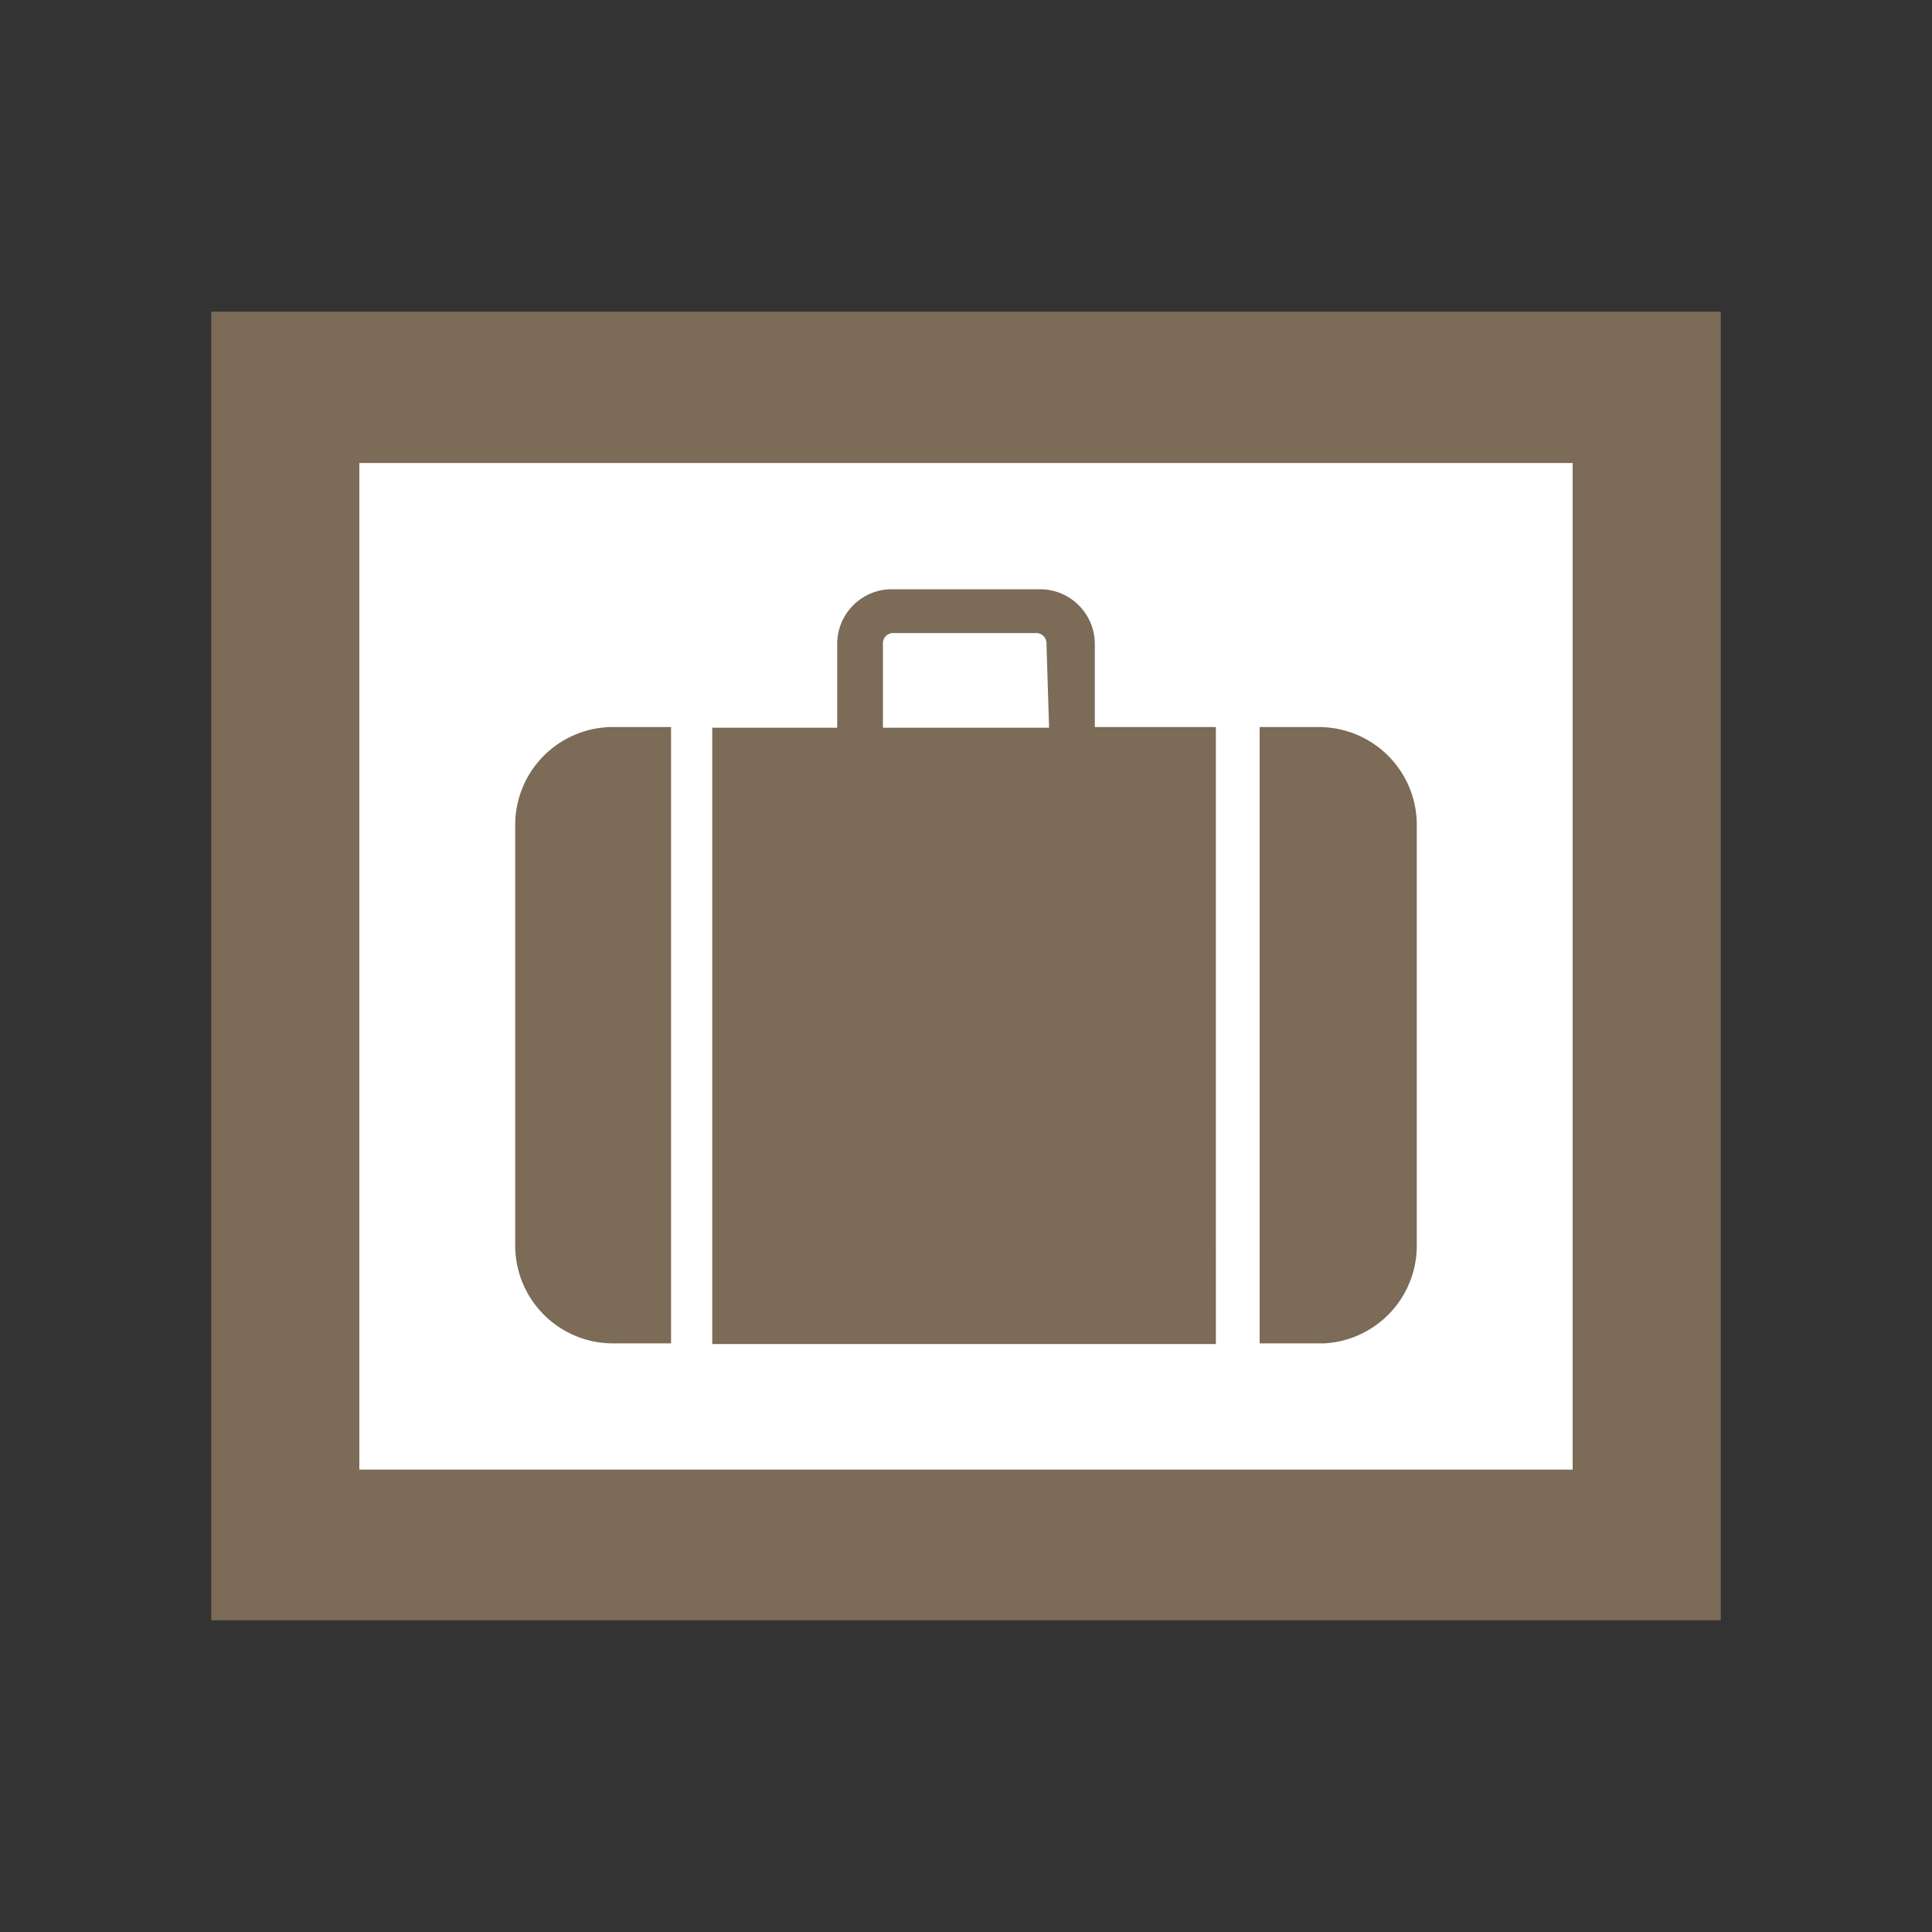
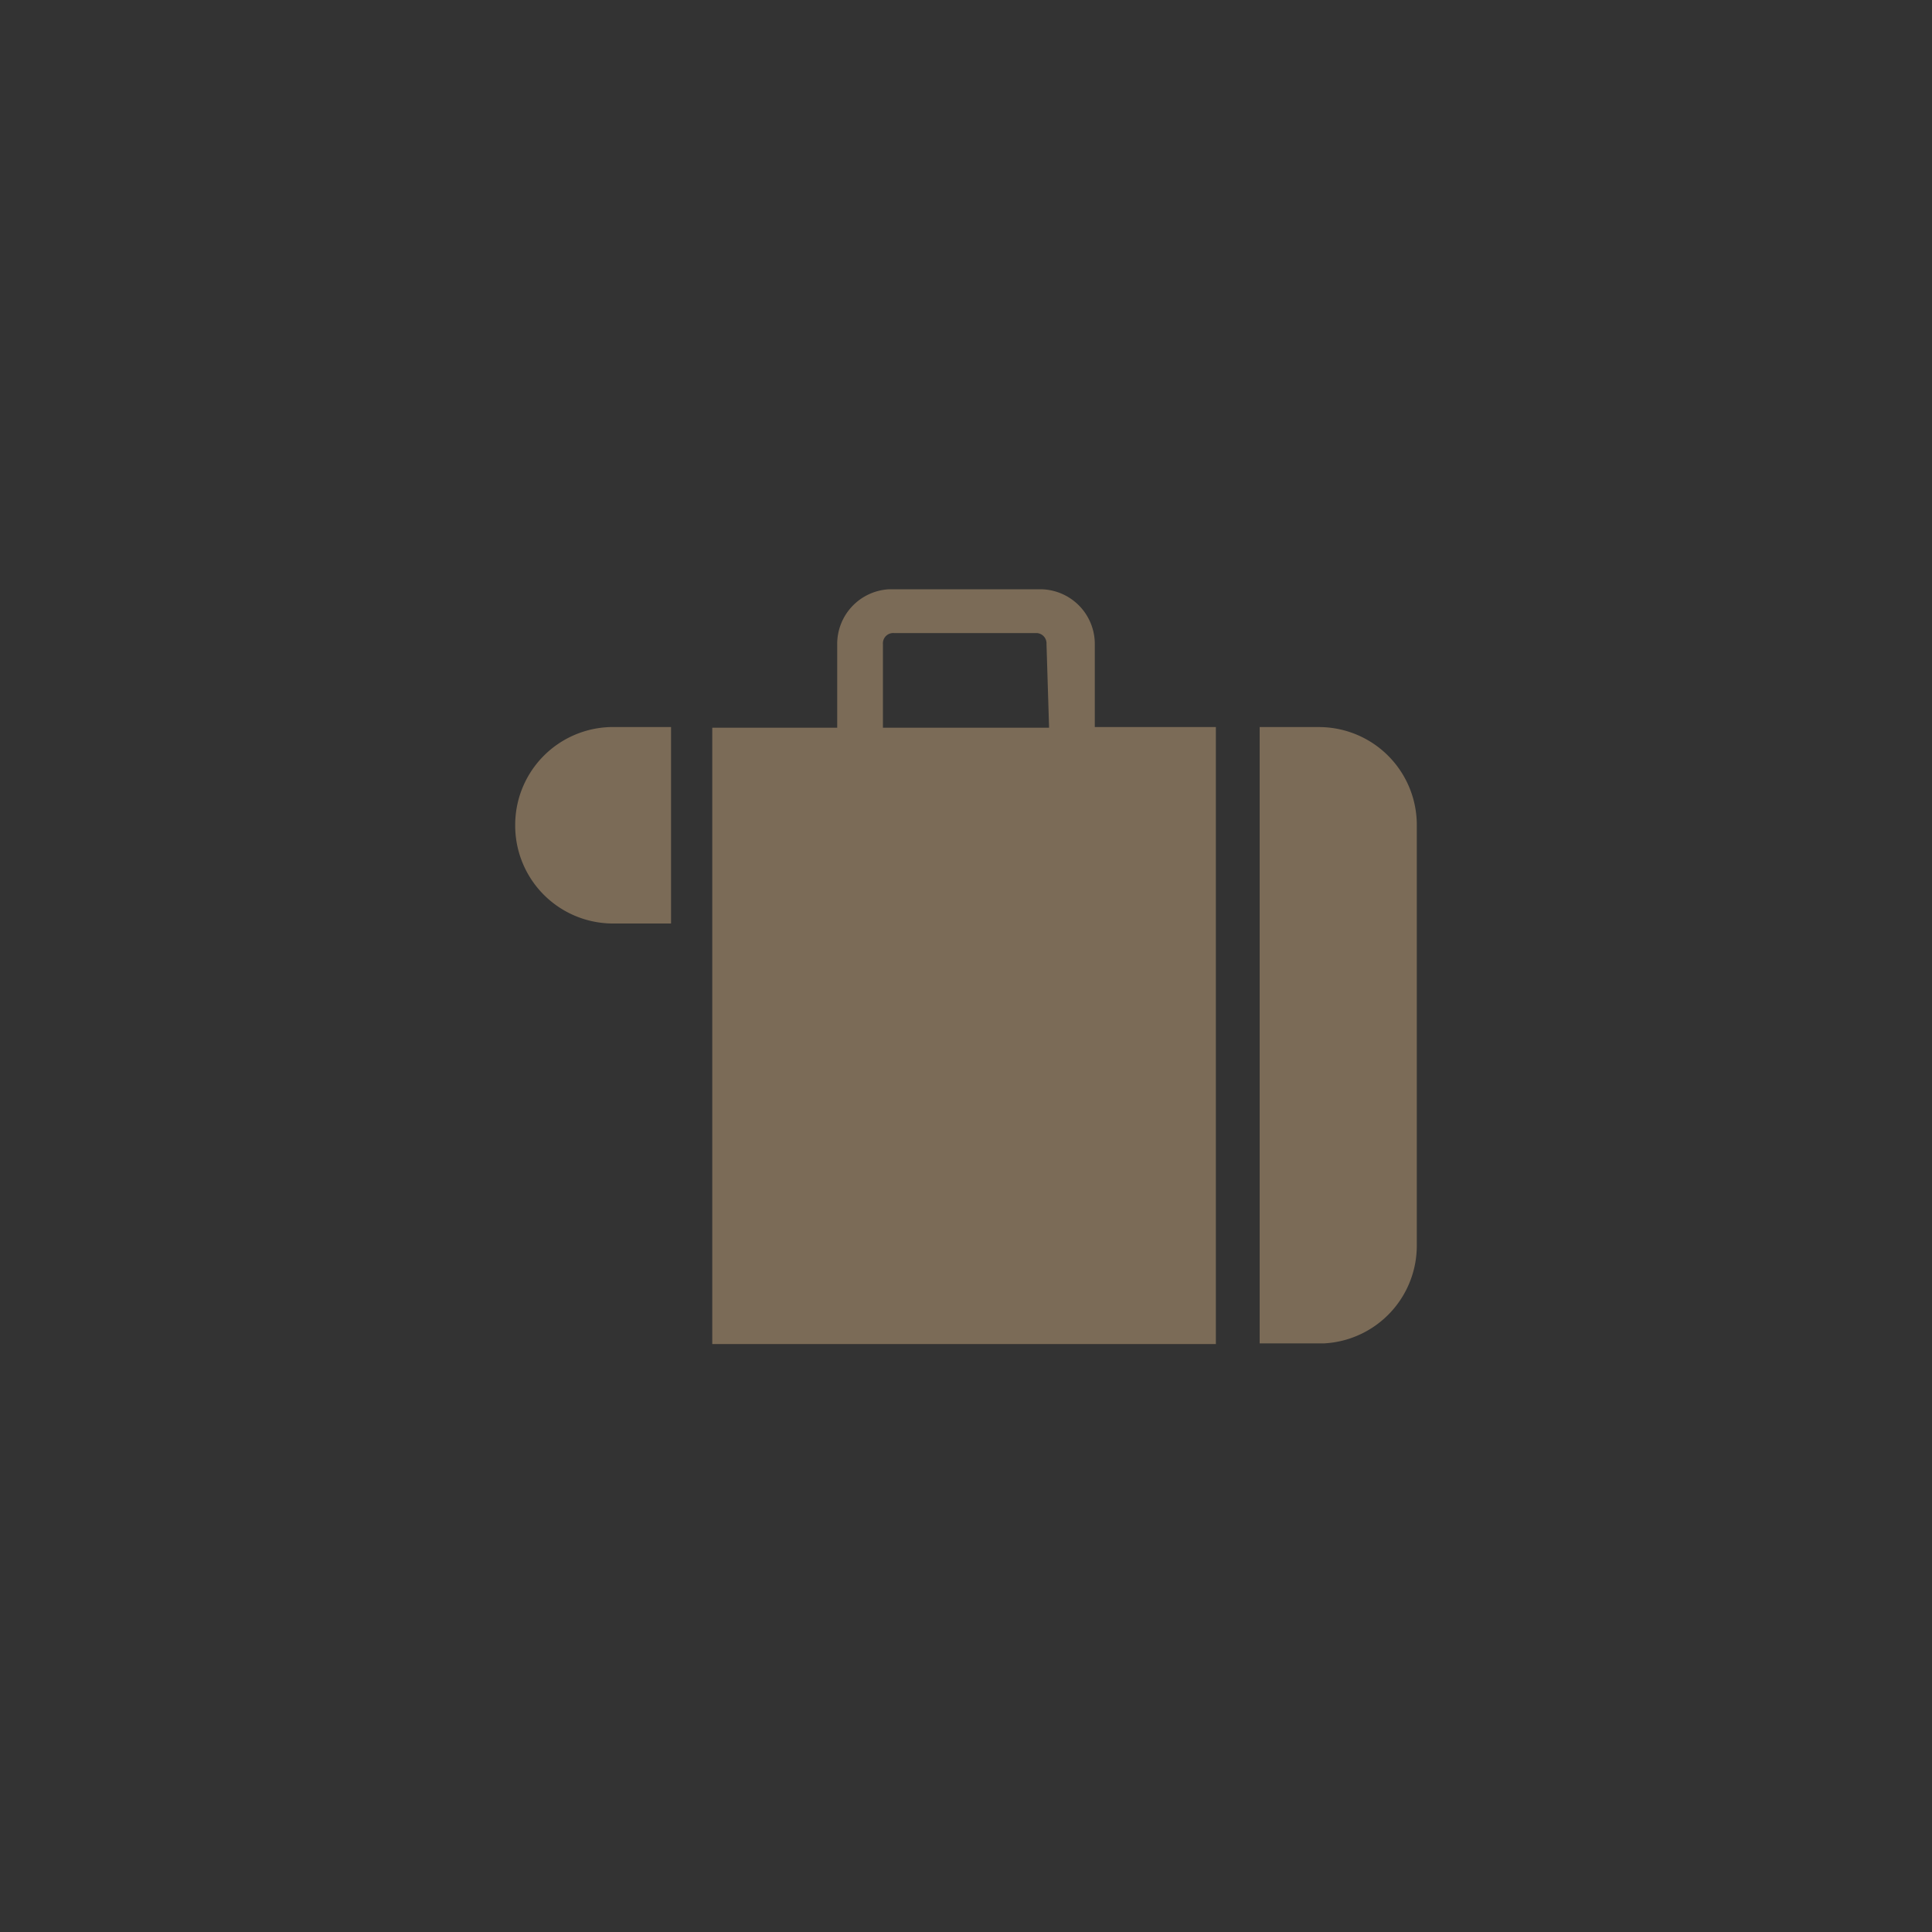
<svg xmlns="http://www.w3.org/2000/svg" id="圖層_1" data-name="圖層 1" viewBox="0 0 30 30">
  <rect x="0" y="0" width="30" height="30" fill="#333333" stroke="none" />
  <defs>
    <style>.cls-1{fill:#7b6b57;}.cls-2{fill:#fff;}</style>
  </defs>
-   <rect class="cls-1" x="3.28" y="4.84" width="23.44" height="20.32" />
-   <rect class="cls-2" x="5.58" y="7.19" width="18.84" height="15.63" />
-   <path class="cls-1" d="M8,12.82v6.52a1.52,1.52,0,0,0,1.5,1.52h.92V11.29H9.47A1.52,1.52,0,0,0,8,12.82m12.56-1.53h-1v9.57h1A1.52,1.52,0,0,0,22,19.34V12.82a1.52,1.52,0,0,0-1.5-1.53M17,10a.85.85,0,0,0-.84-.85H13.81A.85.85,0,0,0,13,10v1.3H11.06v9.57h7.82V11.29H17Zm-.71,1.3H13.71V10a.16.16,0,0,1,.17-.17h2.21a.16.16,0,0,1,.16.17Z" />
+   <path class="cls-1" d="M8,12.82a1.52,1.52,0,0,0,1.5,1.52h.92V11.29H9.47A1.52,1.52,0,0,0,8,12.82m12.56-1.53h-1v9.57h1A1.52,1.52,0,0,0,22,19.34V12.82a1.52,1.52,0,0,0-1.5-1.53M17,10a.85.85,0,0,0-.84-.85H13.81A.85.85,0,0,0,13,10v1.3H11.06v9.57h7.82V11.29H17Zm-.71,1.3H13.71V10a.16.16,0,0,1,.17-.17h2.21a.16.16,0,0,1,.16.17Z" />
</svg>